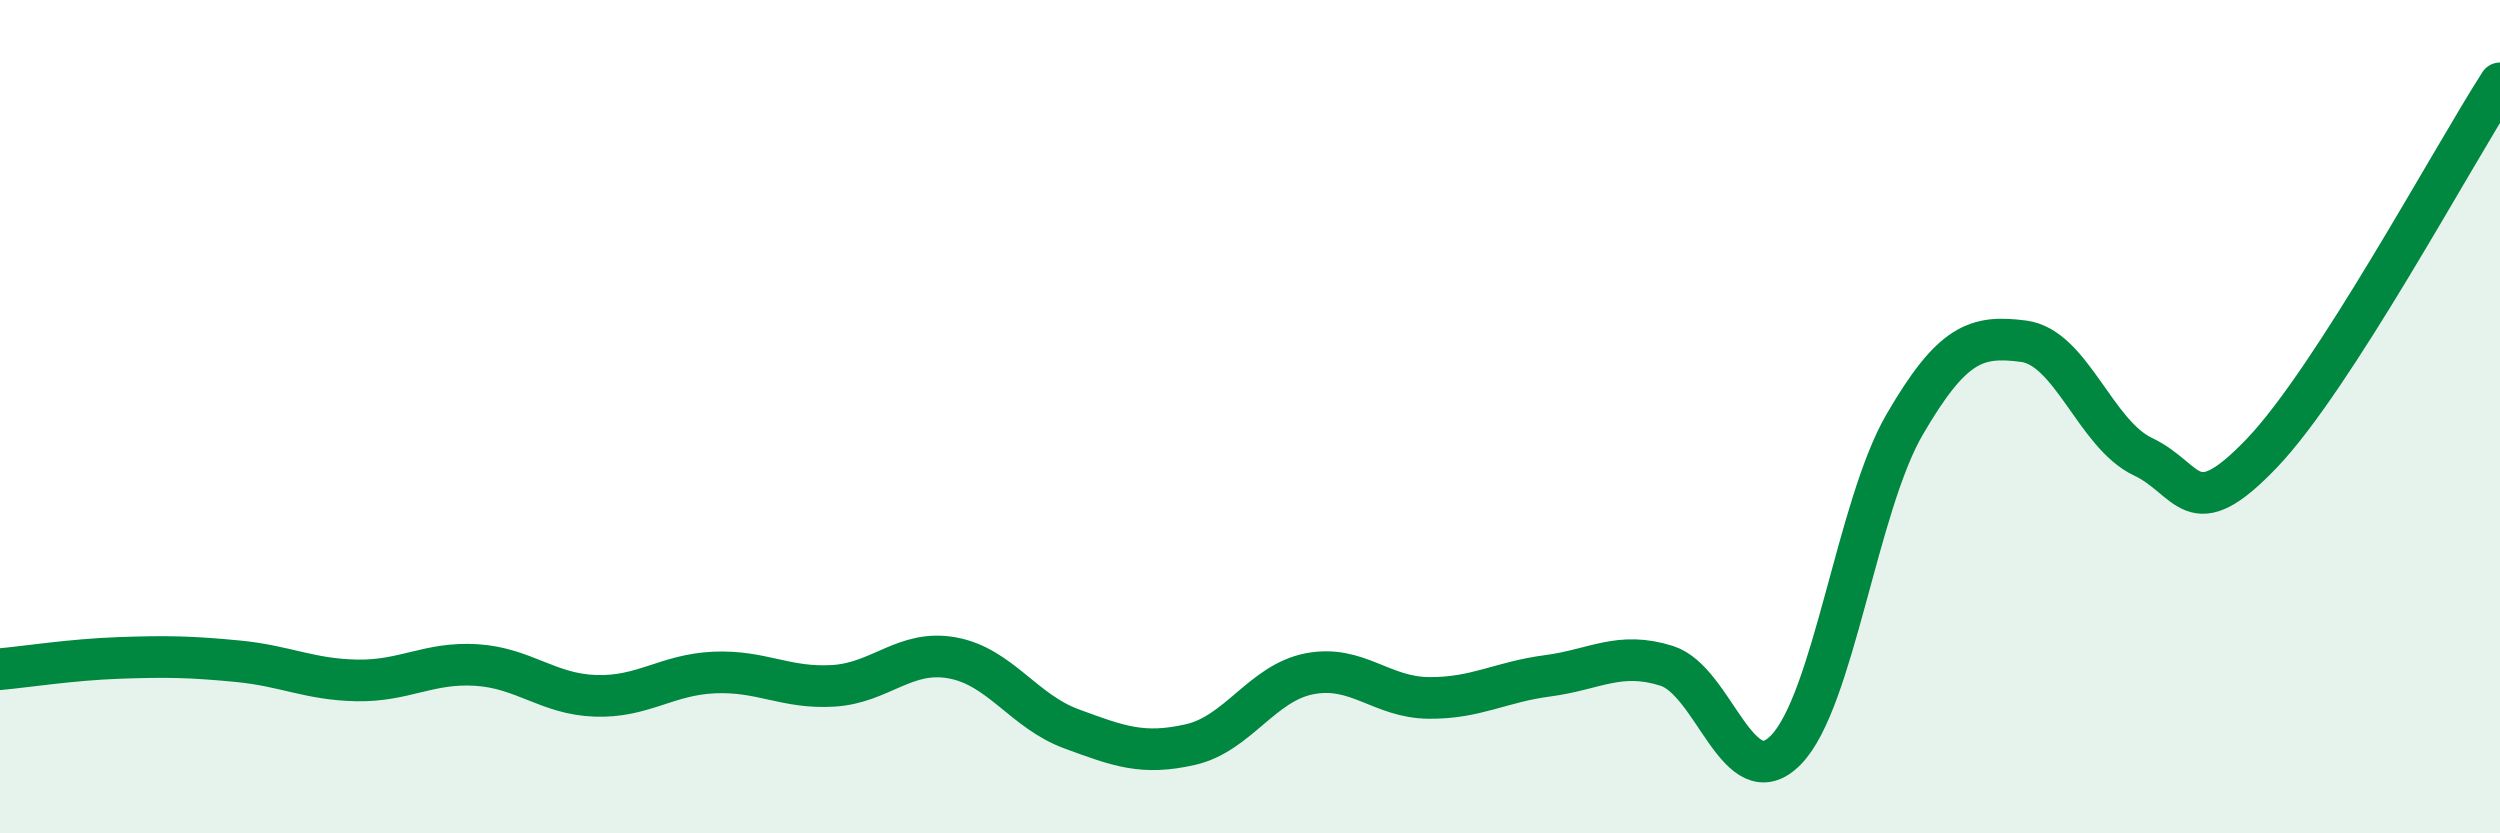
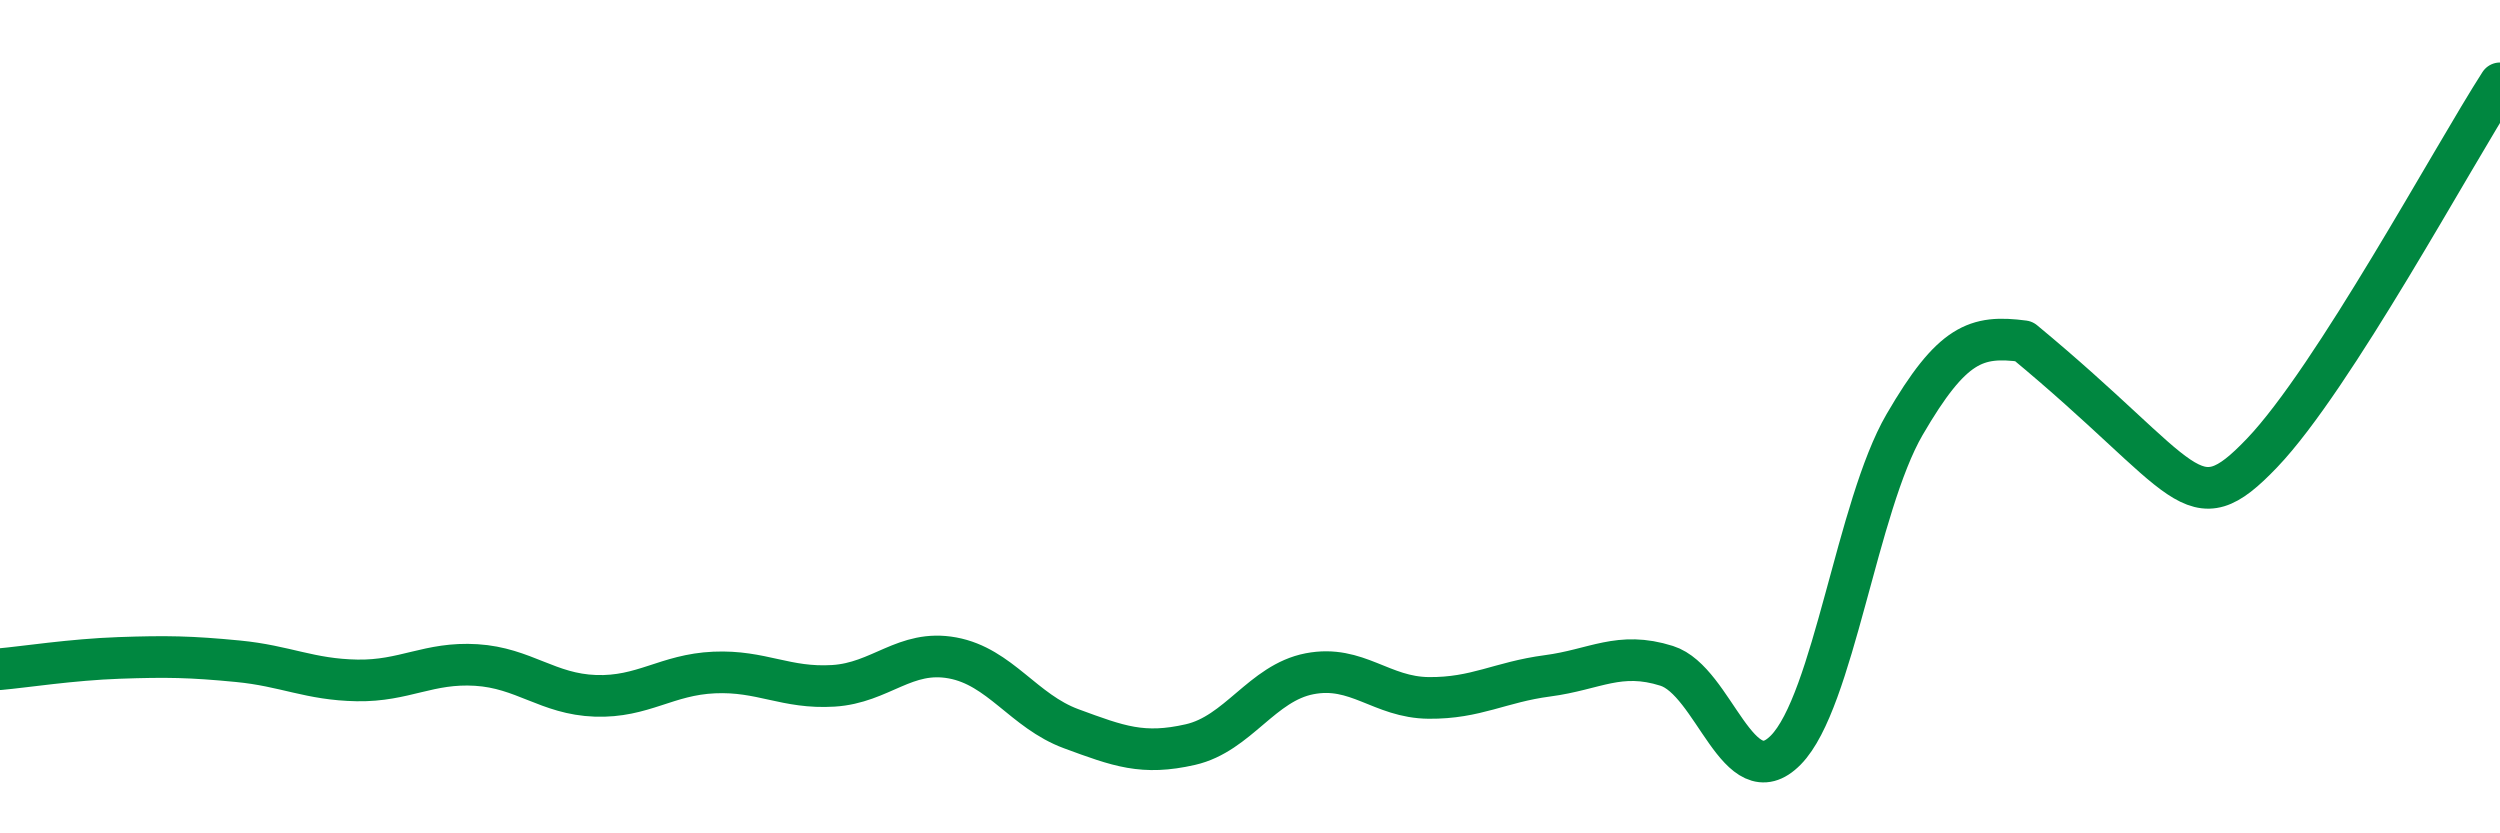
<svg xmlns="http://www.w3.org/2000/svg" width="60" height="20" viewBox="0 0 60 20">
-   <path d="M 0,16.06 C 0.57,16.01 1.72,15.83 2.86,15.79 C 4,15.75 4.57,15.76 5.71,15.87 C 6.85,15.98 7.43,16.31 8.57,16.33 C 9.71,16.35 10.29,15.89 11.43,15.96 C 12.57,16.03 13.15,16.66 14.29,16.7 C 15.43,16.74 16,16.19 17.14,16.14 C 18.28,16.09 18.86,16.53 20,16.46 C 21.14,16.39 21.72,15.58 22.86,15.79 C 24,16 24.57,17.07 25.71,17.49 C 26.85,17.91 27.43,18.13 28.57,17.87 C 29.71,17.61 30.29,16.39 31.43,16.17 C 32.57,15.95 33.15,16.74 34.29,16.75 C 35.43,16.76 36,16.37 37.14,16.22 C 38.28,16.07 38.86,15.62 40,15.98 C 41.14,16.34 41.72,19.16 42.86,18 C 44,16.84 44.57,12.15 45.71,10.19 C 46.85,8.23 47.43,8.04 48.57,8.19 C 49.71,8.34 50.29,10.42 51.43,10.96 C 52.57,11.5 52.58,12.66 54.29,10.87 C 56,9.08 58.86,3.77 60,2L60 20L0 20Z" fill="#008740" opacity="0.1" stroke-linecap="round" stroke-linejoin="round" />
-   <path d="M 0,16.06 C 0.57,16.01 1.72,15.83 2.86,15.79 C 4,15.75 4.57,15.76 5.71,15.87 C 6.85,15.98 7.43,16.31 8.57,16.33 C 9.71,16.35 10.29,15.89 11.43,15.96 C 12.57,16.03 13.15,16.66 14.29,16.7 C 15.43,16.74 16,16.19 17.14,16.14 C 18.28,16.09 18.86,16.53 20,16.46 C 21.14,16.39 21.72,15.58 22.86,15.79 C 24,16 24.57,17.07 25.71,17.49 C 26.85,17.91 27.43,18.13 28.57,17.87 C 29.71,17.61 30.29,16.39 31.43,16.17 C 32.57,15.95 33.15,16.74 34.29,16.75 C 35.43,16.76 36,16.37 37.14,16.22 C 38.28,16.07 38.86,15.62 40,15.98 C 41.14,16.34 41.72,19.16 42.86,18 C 44,16.84 44.57,12.15 45.71,10.19 C 46.85,8.23 47.43,8.04 48.57,8.19 C 49.71,8.34 50.29,10.42 51.43,10.96 C 52.57,11.5 52.58,12.66 54.29,10.87 C 56,9.08 58.86,3.77 60,2" stroke="#008740" stroke-width="1" fill="none" stroke-linecap="round" stroke-linejoin="round" />
+   <path d="M 0,16.06 C 0.57,16.01 1.72,15.83 2.86,15.79 C 4,15.75 4.57,15.76 5.71,15.87 C 6.85,15.98 7.43,16.31 8.57,16.33 C 9.71,16.35 10.29,15.89 11.43,15.96 C 12.57,16.03 13.15,16.66 14.29,16.7 C 15.43,16.74 16,16.19 17.14,16.14 C 18.28,16.09 18.86,16.53 20,16.46 C 21.14,16.39 21.72,15.58 22.86,15.79 C 24,16 24.57,17.07 25.71,17.49 C 26.85,17.91 27.43,18.13 28.57,17.87 C 29.71,17.61 30.29,16.39 31.43,16.17 C 32.57,15.95 33.15,16.74 34.29,16.75 C 35.43,16.76 36,16.37 37.14,16.22 C 38.28,16.07 38.86,15.62 40,15.98 C 41.14,16.34 41.72,19.16 42.86,18 C 44,16.84 44.57,12.15 45.71,10.19 C 46.85,8.23 47.43,8.04 48.57,8.19 C 52.57,11.5 52.58,12.66 54.29,10.87 C 56,9.08 58.86,3.77 60,2" stroke="#008740" stroke-width="1" fill="none" stroke-linecap="round" stroke-linejoin="round" />
</svg>